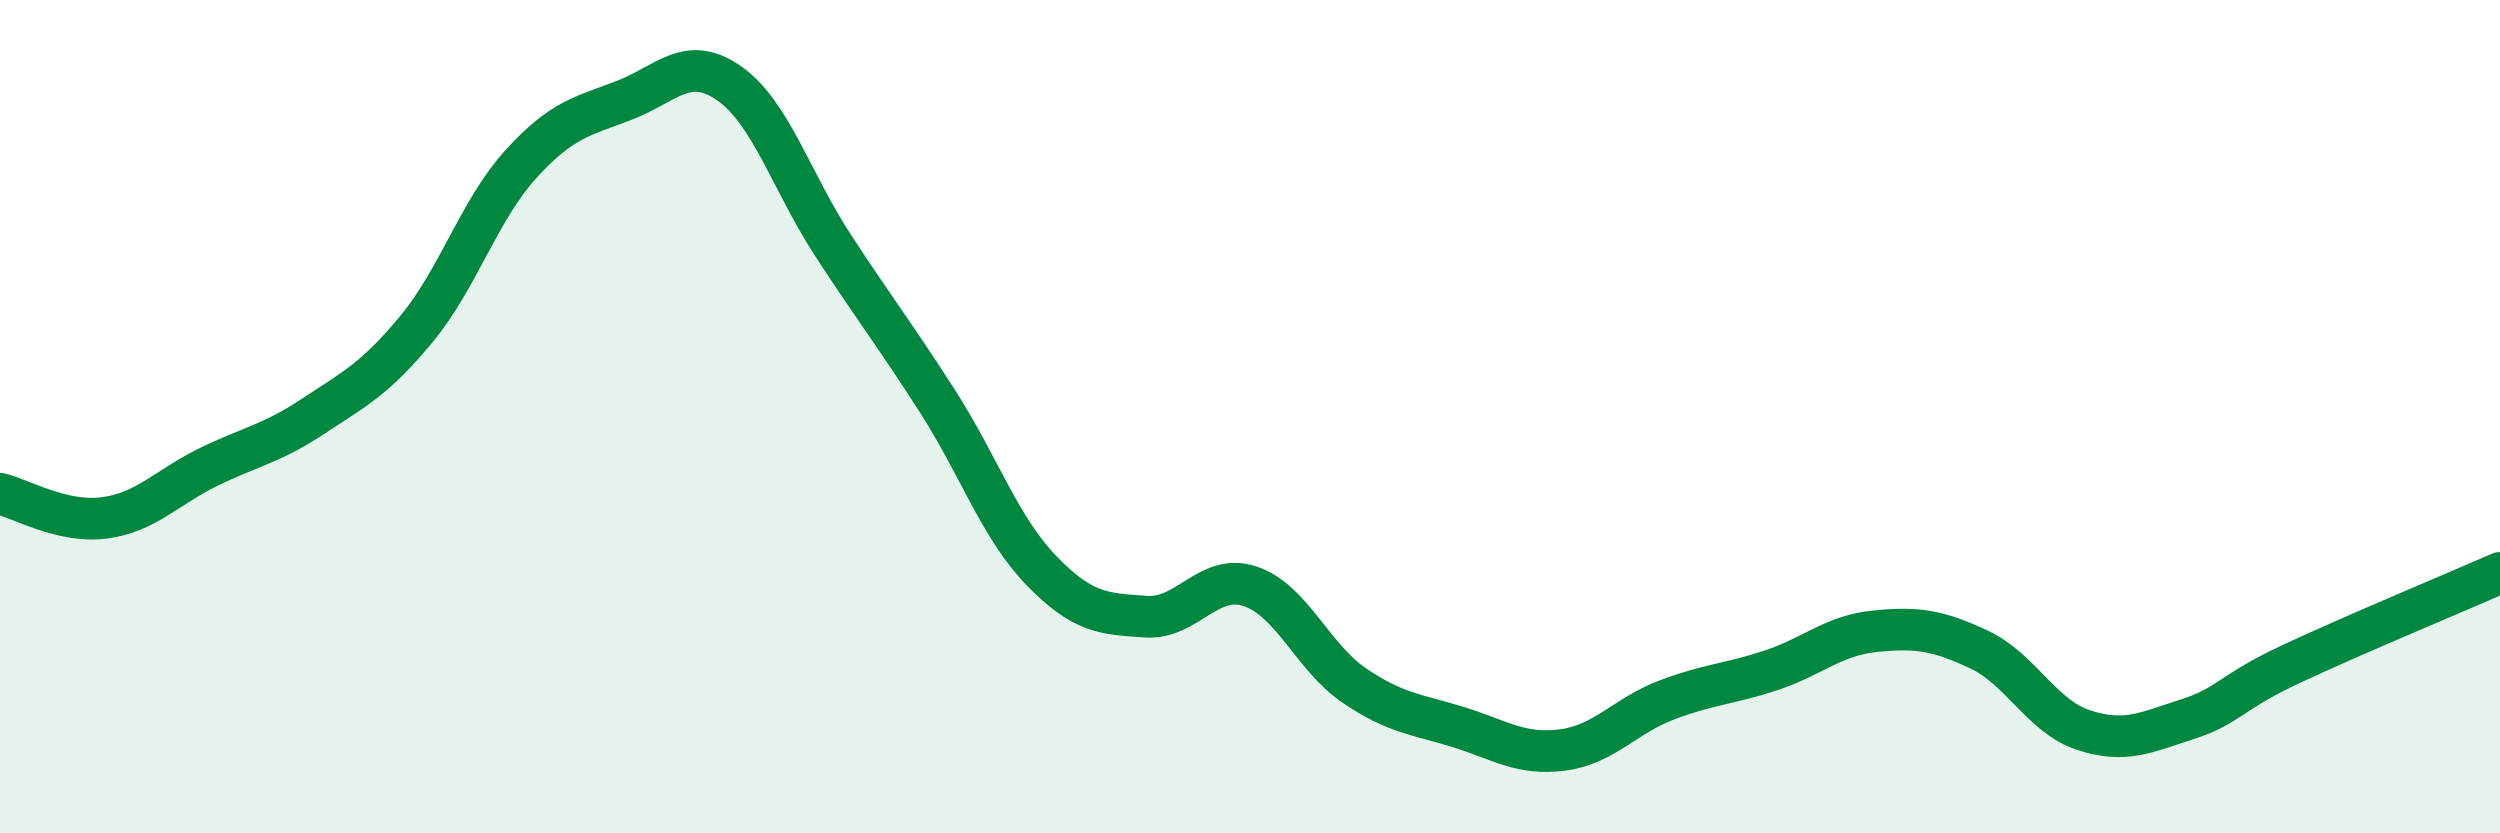
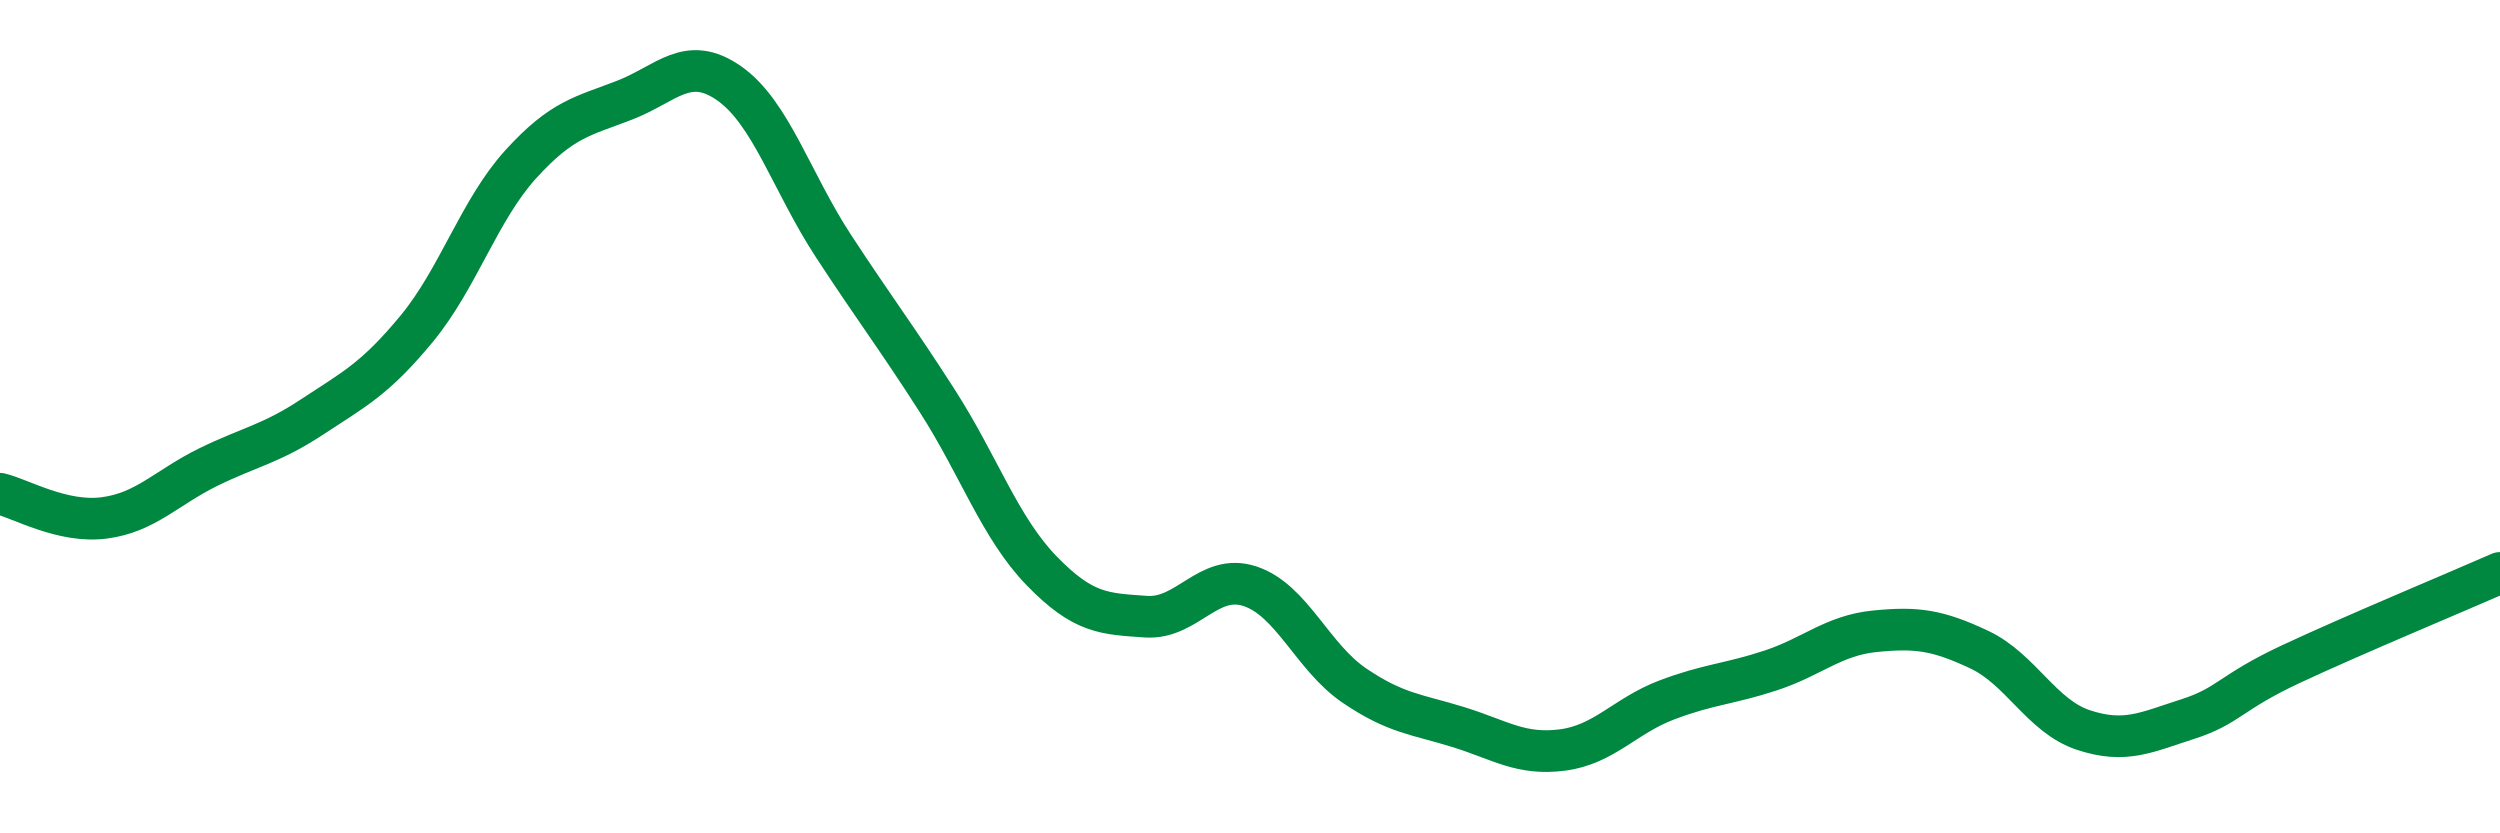
<svg xmlns="http://www.w3.org/2000/svg" width="60" height="20" viewBox="0 0 60 20">
-   <path d="M 0,11.85 C 0.5,11.97 1.5,12.56 2.5,12.43 C 3.5,12.3 4,11.7 5,11.21 C 6,10.72 6.5,10.66 7.5,10 C 8.5,9.34 9,9.1 10,7.89 C 11,6.68 11.5,5.04 12.5,3.94 C 13.5,2.84 14,2.79 15,2.4 C 16,2.01 16.5,1.3 17.5,2 C 18.5,2.7 19,4.37 20,5.9 C 21,7.43 21.5,8.07 22.5,9.63 C 23.5,11.19 24,12.67 25,13.7 C 26,14.73 26.5,14.73 27.5,14.8 C 28.5,14.87 29,13.74 30,14.07 C 31,14.4 31.5,15.77 32.5,16.45 C 33.5,17.13 34,17.14 35,17.45 C 36,17.76 36.5,18.13 37.5,18 C 38.5,17.87 39,17.18 40,16.8 C 41,16.42 41.5,16.42 42.5,16.09 C 43.5,15.76 44,15.25 45,15.15 C 46,15.05 46.5,15.12 47.5,15.59 C 48.5,16.06 49,17.19 50,17.52 C 51,17.85 51.5,17.58 52.5,17.26 C 53.5,16.94 53.5,16.63 55,15.93 C 56.5,15.23 59,14.19 60,13.75L60 20L0 20Z" fill="#008740" opacity="0.1" stroke-linecap="round" stroke-linejoin="round" />
  <path d="M 0,11.85 C 0.5,11.97 1.5,12.56 2.5,12.43 C 3.5,12.3 4,11.7 5,11.21 C 6,10.72 6.5,10.66 7.5,10 C 8.5,9.34 9,9.1 10,7.89 C 11,6.68 11.5,5.04 12.5,3.94 C 13.5,2.84 14,2.79 15,2.4 C 16,2.01 16.5,1.3 17.5,2 C 18.5,2.7 19,4.37 20,5.9 C 21,7.43 21.5,8.07 22.5,9.63 C 23.5,11.19 24,12.67 25,13.7 C 26,14.73 26.5,14.73 27.5,14.8 C 28.5,14.87 29,13.74 30,14.07 C 31,14.4 31.5,15.77 32.5,16.45 C 33.5,17.13 34,17.14 35,17.45 C 36,17.76 36.5,18.13 37.5,18 C 38.5,17.87 39,17.18 40,16.8 C 41,16.42 41.5,16.42 42.5,16.09 C 43.5,15.76 44,15.25 45,15.15 C 46,15.05 46.5,15.12 47.5,15.59 C 48.5,16.06 49,17.19 50,17.52 C 51,17.85 51.5,17.58 52.5,17.26 C 53.5,16.94 53.5,16.63 55,15.93 C 56.5,15.23 59,14.19 60,13.75" stroke="#008740" stroke-width="1" fill="none" stroke-linecap="round" stroke-linejoin="round" />
</svg>